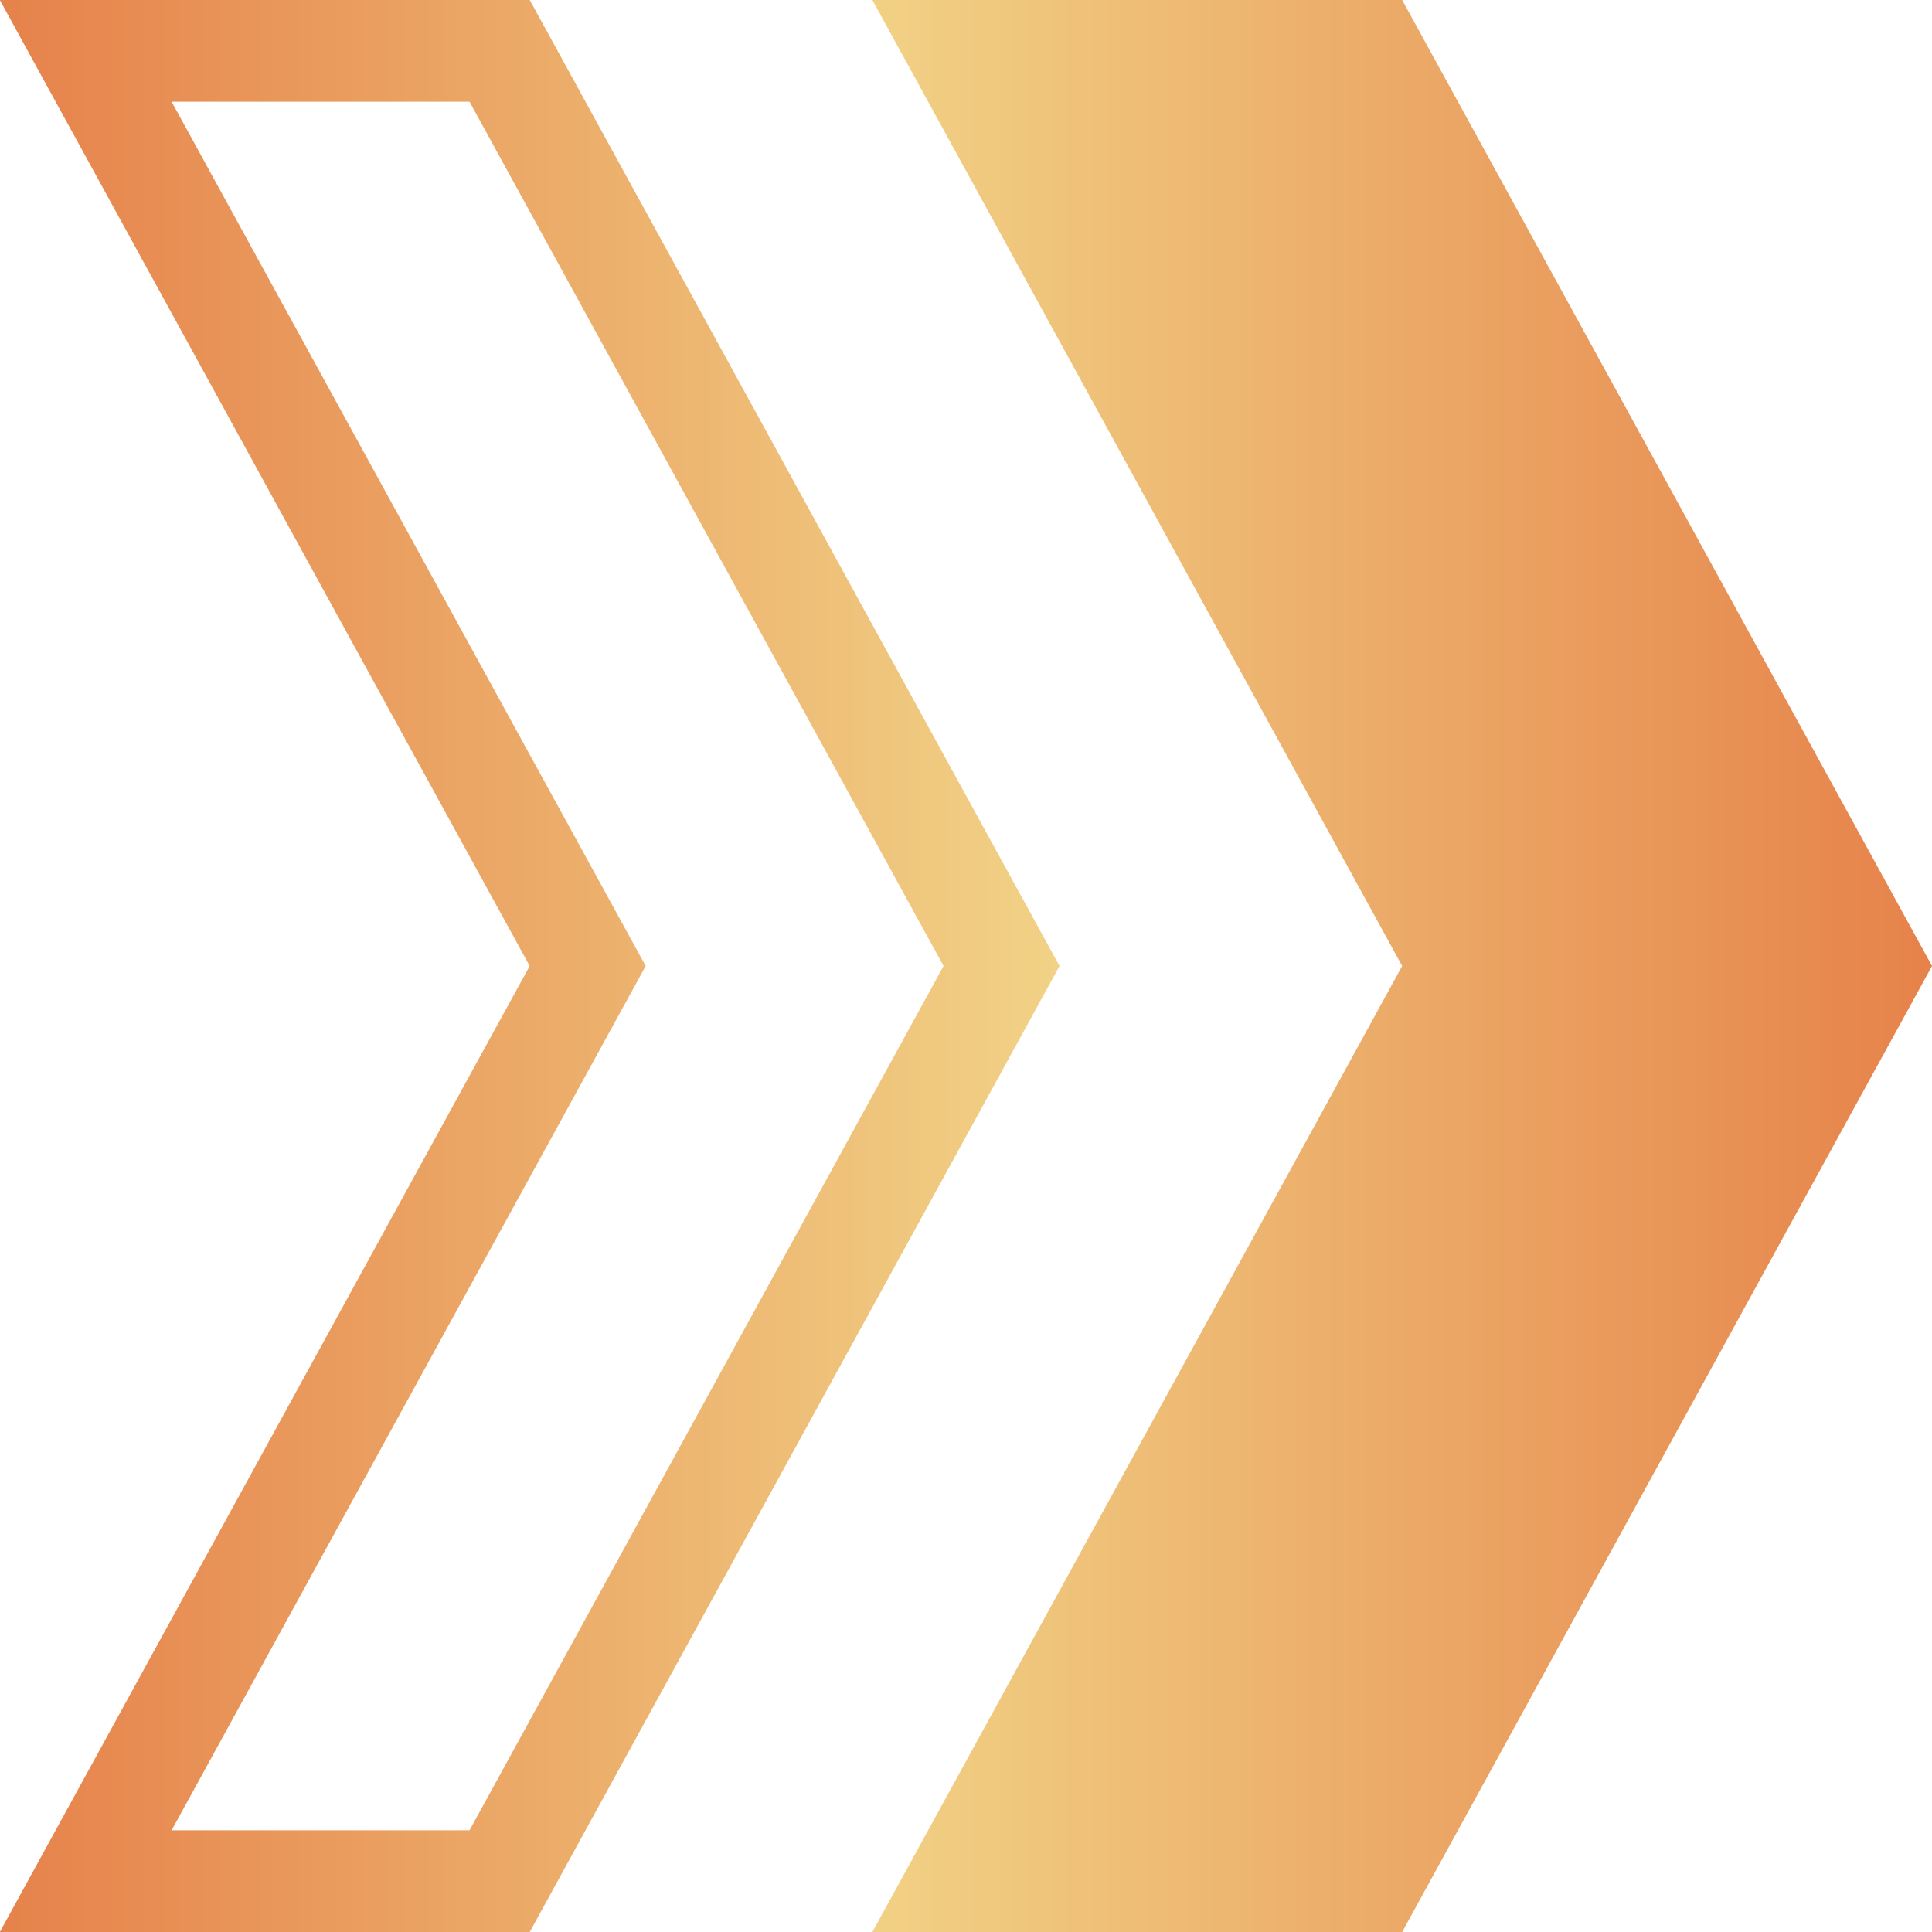
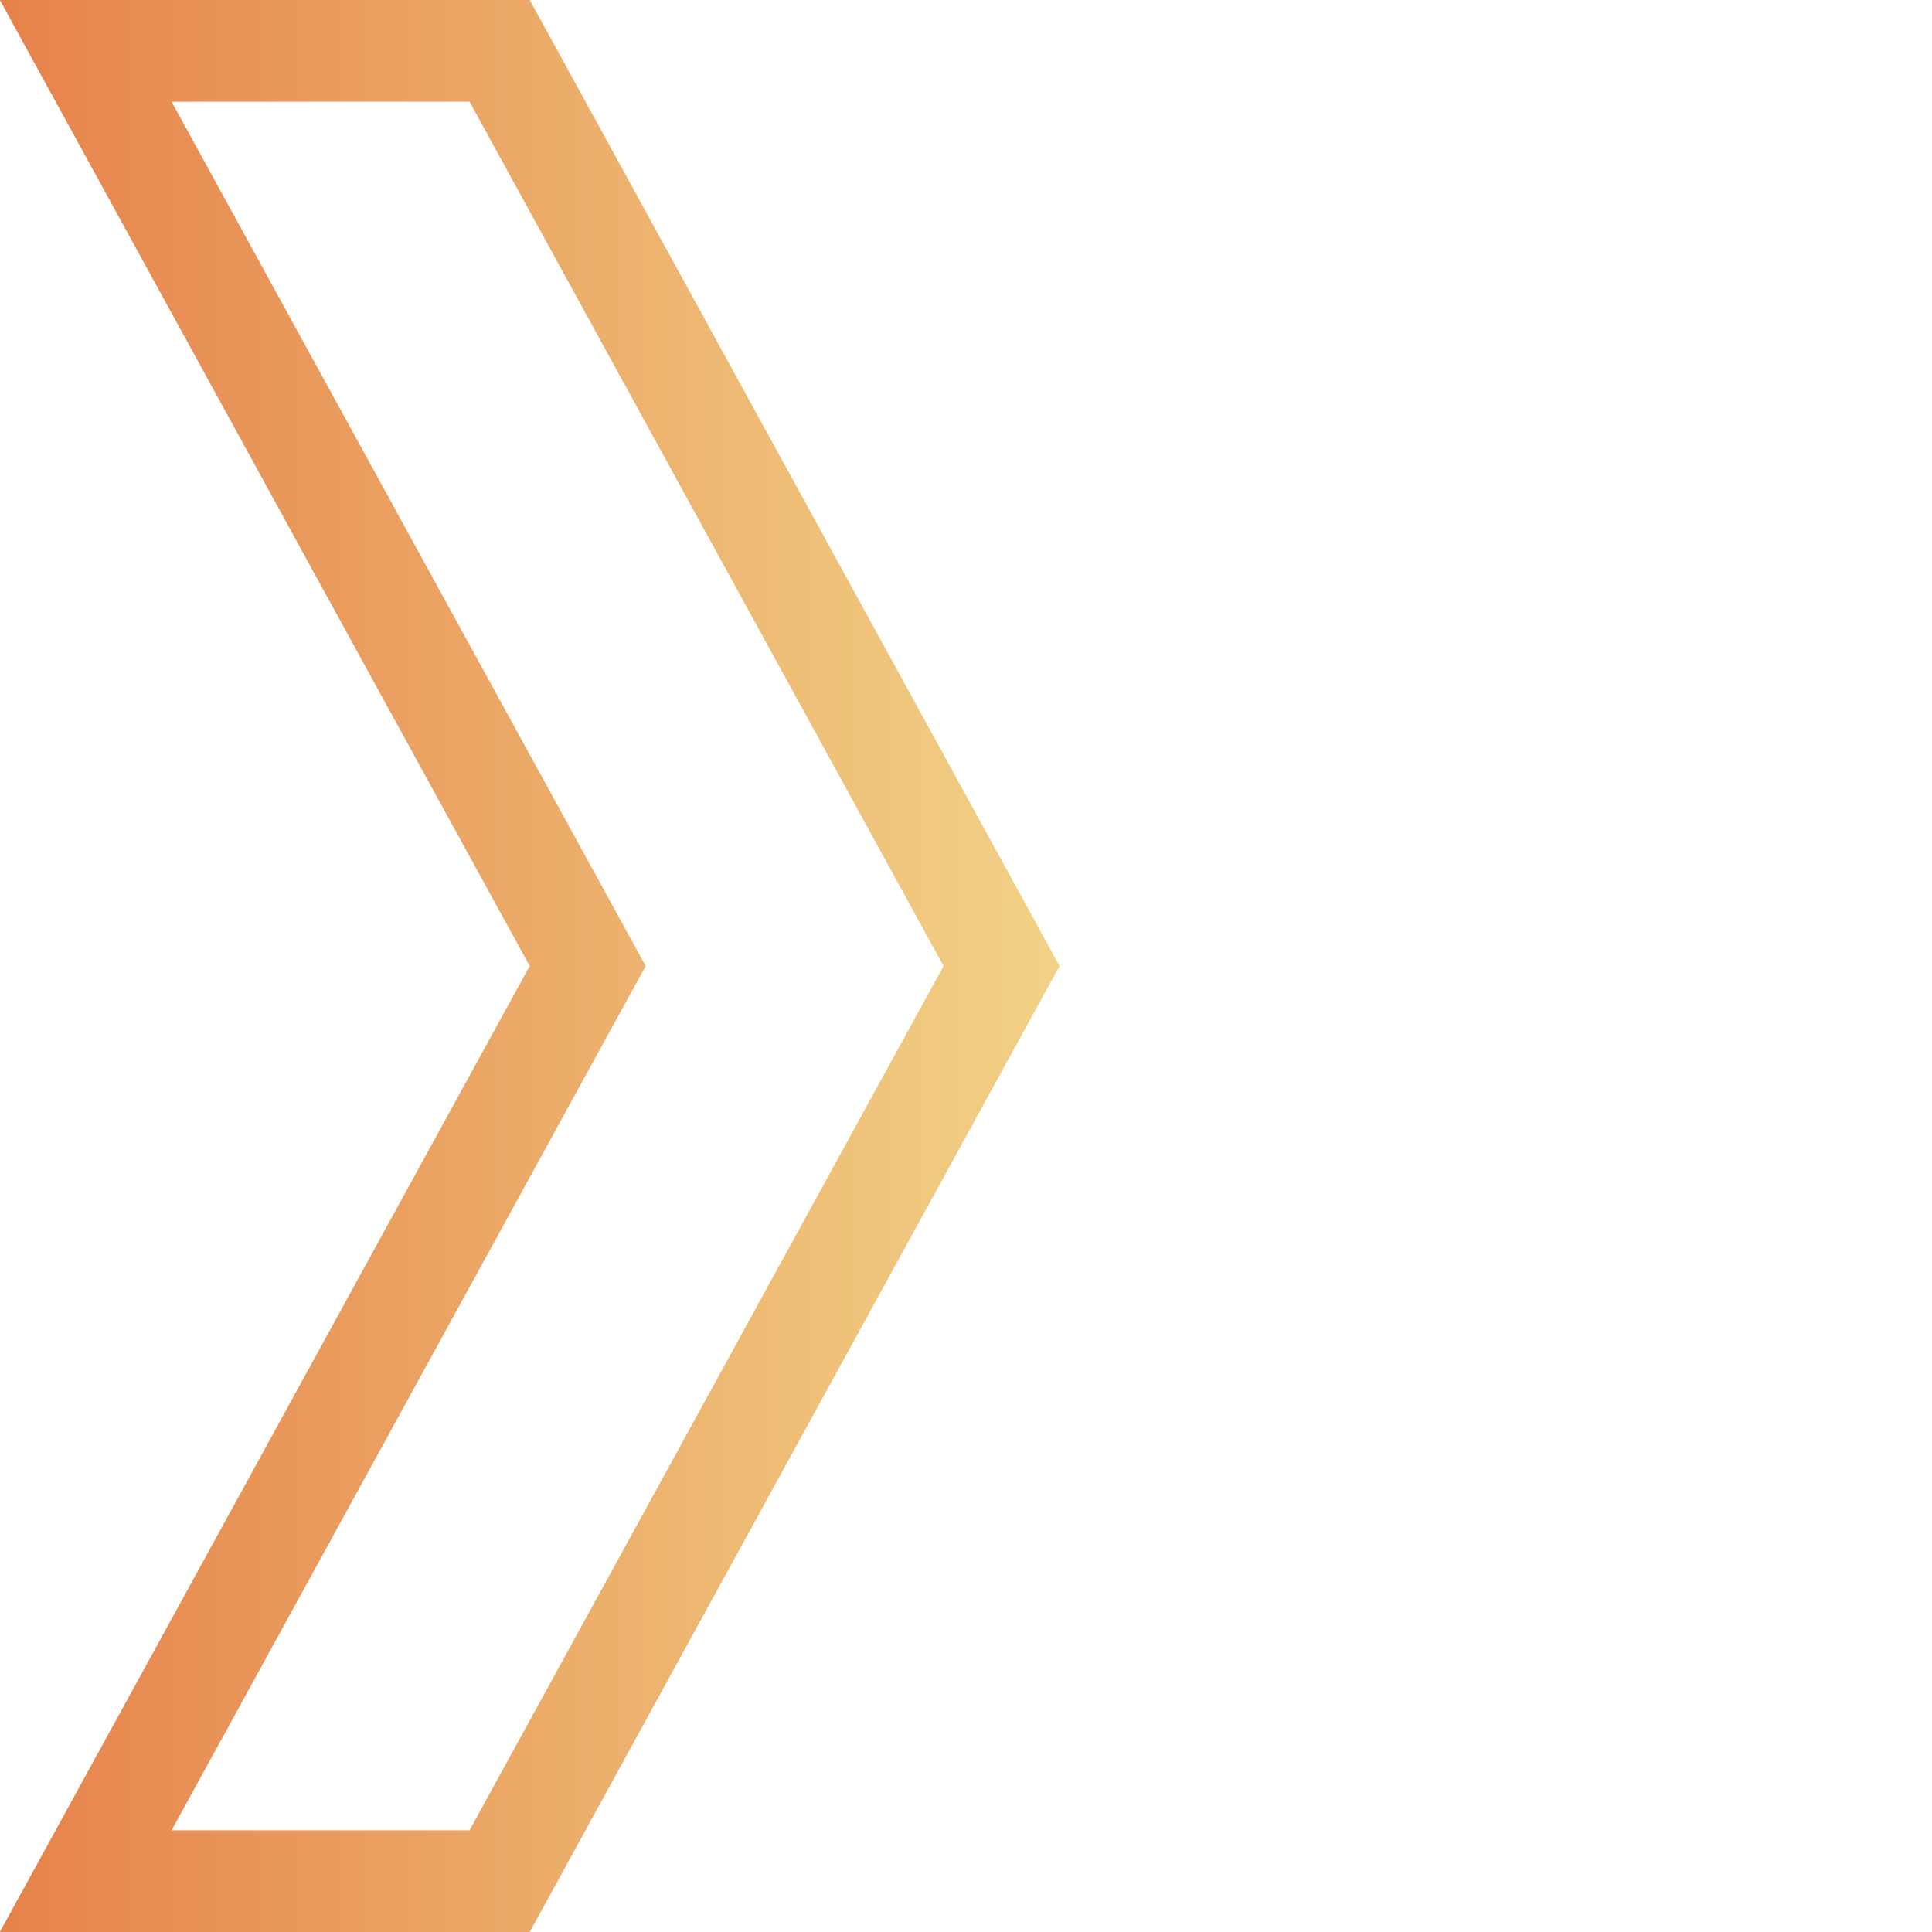
<svg xmlns="http://www.w3.org/2000/svg" width="38" height="38" viewBox="0 0 38 38" fill="none">
-   <path d="M27.579 -5.40112e-07L17.158 -1.08022e-06L27.579 19L17.158 38L27.579 38L38 19L27.579 -5.40112e-07Z" fill="url(#paint0_linear_1424_16055)" />
  <path d="M11.295 19.481L11.559 19L11.295 18.519L1.686 1L9.827 1L19.699 19L9.827 37L1.686 37L11.295 19.481Z" stroke="url(#paint1_linear_1424_16055)" stroke-width="2" />
  <defs>
    <linearGradient id="paint0_linear_1424_16055" x1="38" y1="19" x2="17.158" y2="19" gradientUnits="userSpaceOnUse">
      <stop stop-color="#E6824A" />
      <stop offset="1" stop-color="#F1D185" />
    </linearGradient>
    <linearGradient id="paint1_linear_1424_16055" x1="20.84" y1="19" x2="-0.003" y2="19" gradientUnits="userSpaceOnUse">
      <stop stop-color="#F1D286" />
      <stop offset="1" stop-color="#E6824B" />
    </linearGradient>
  </defs>
</svg>